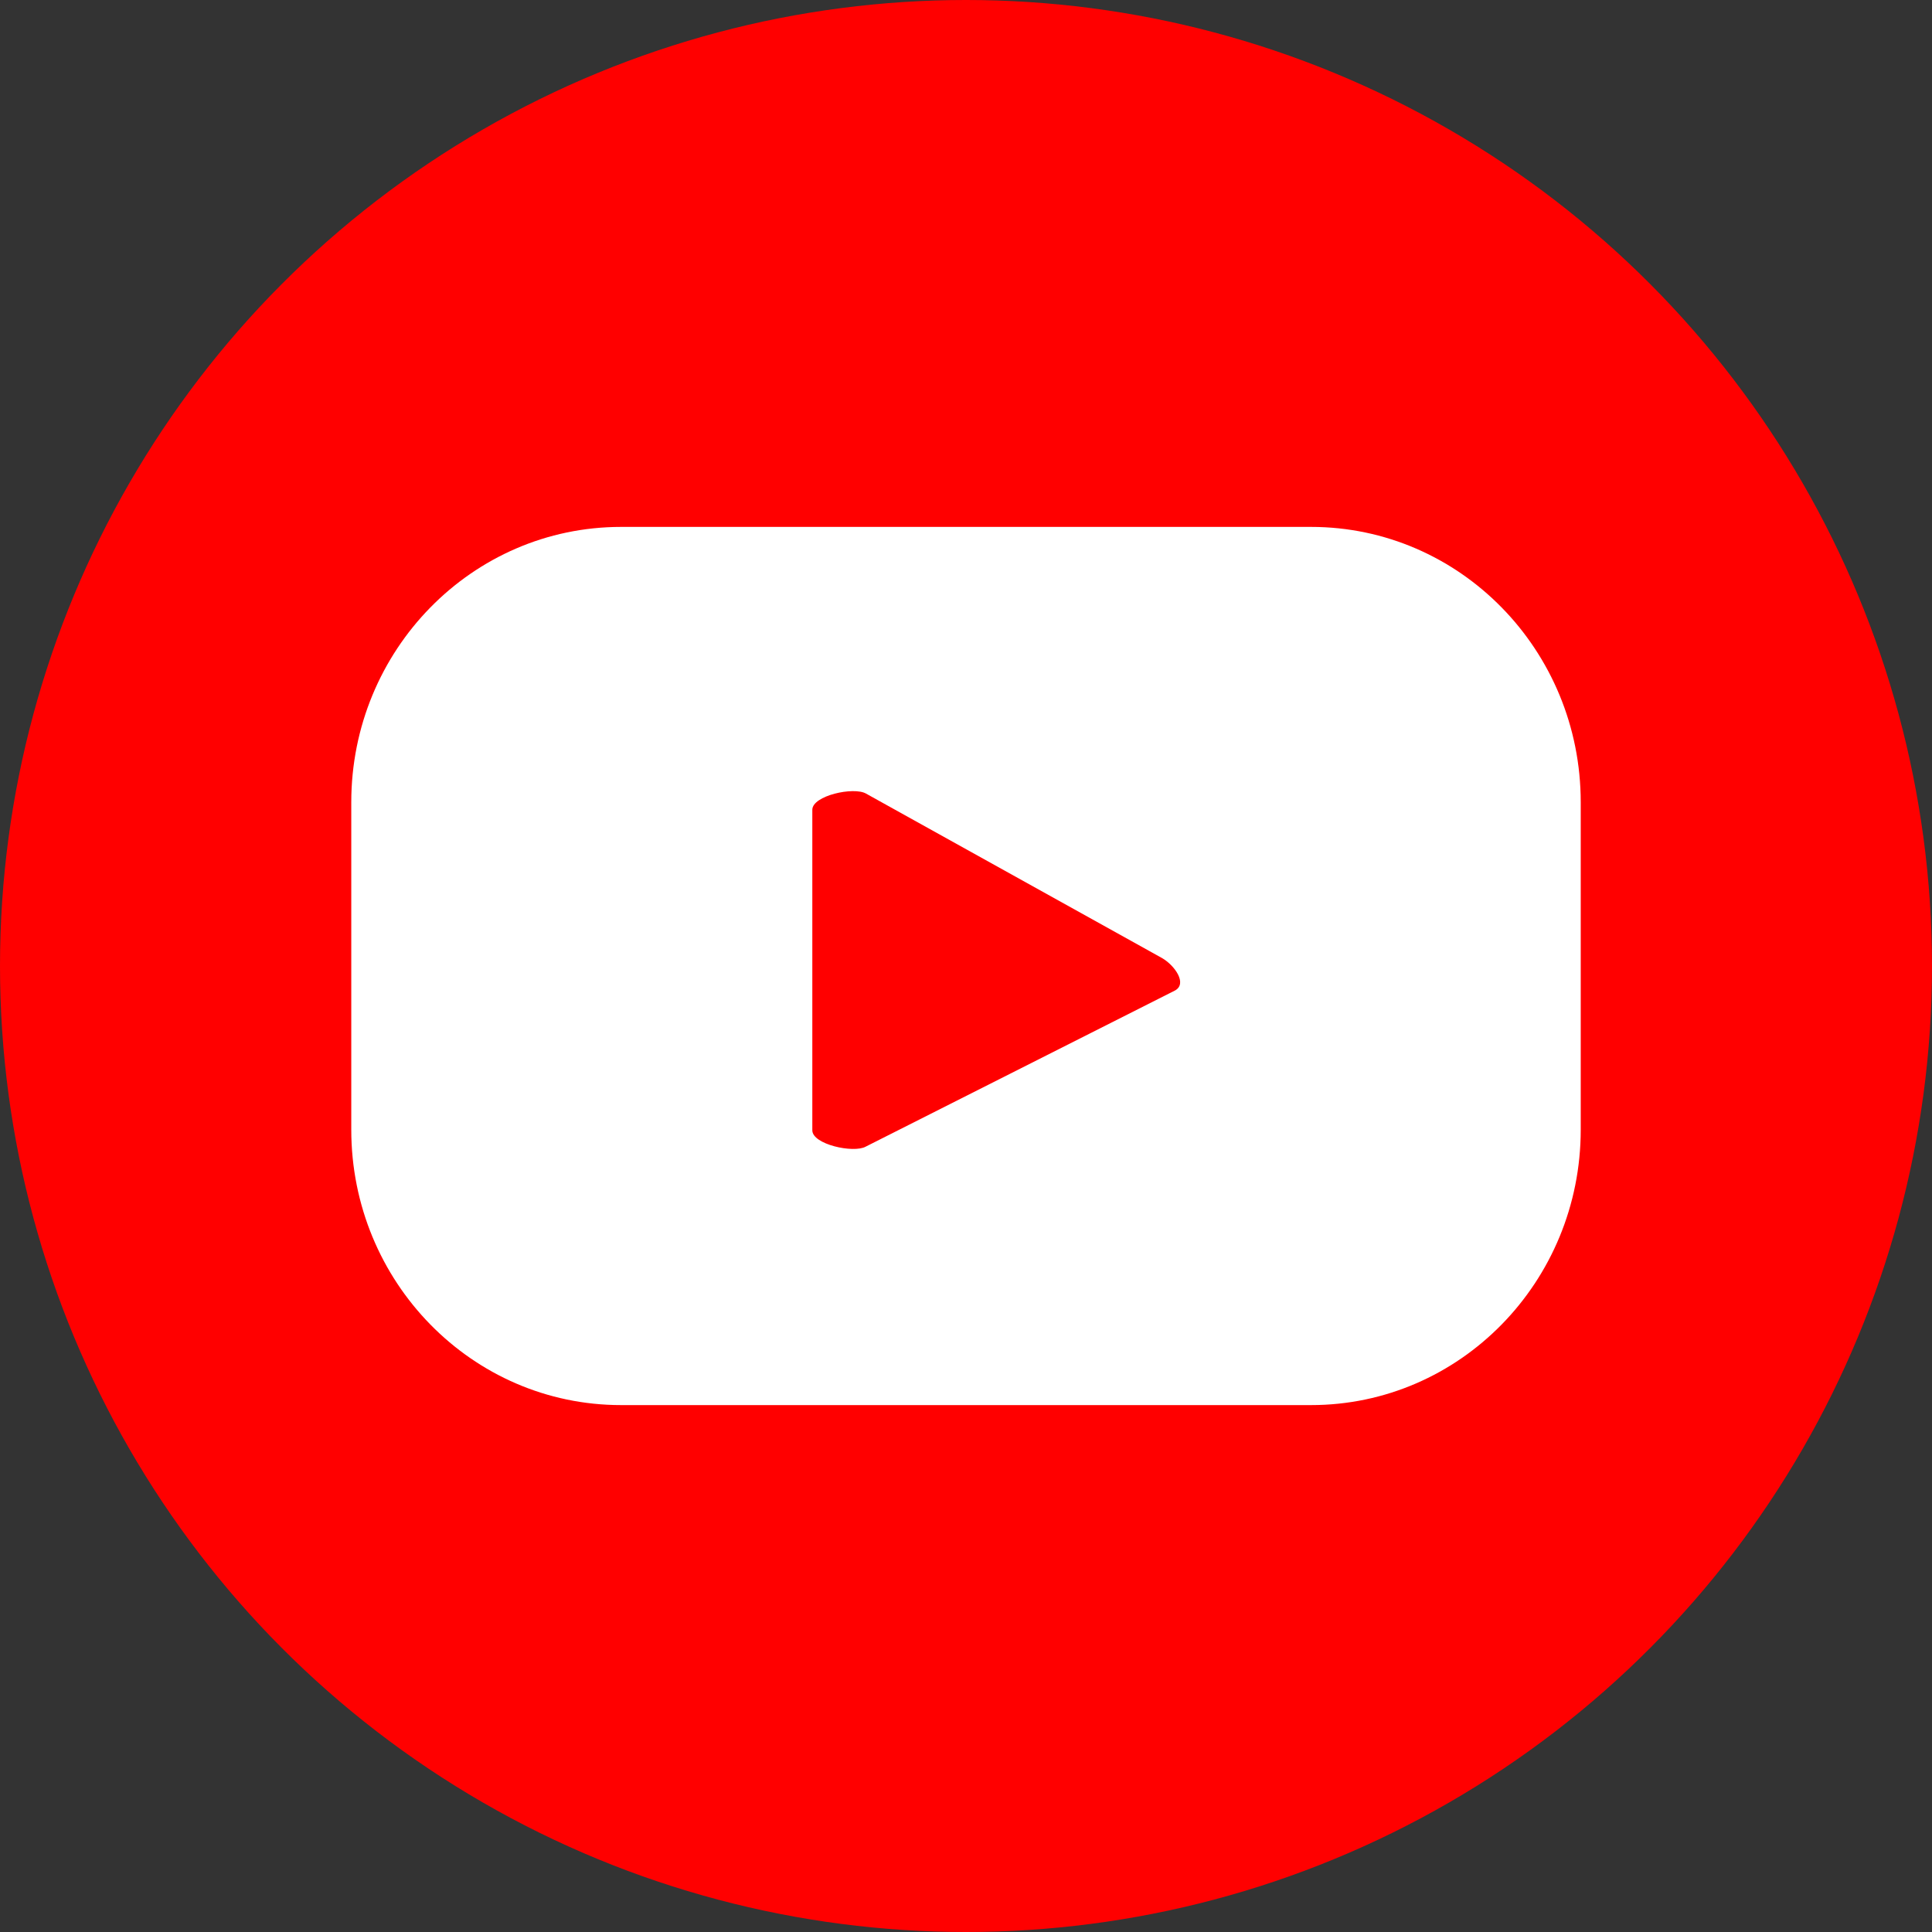
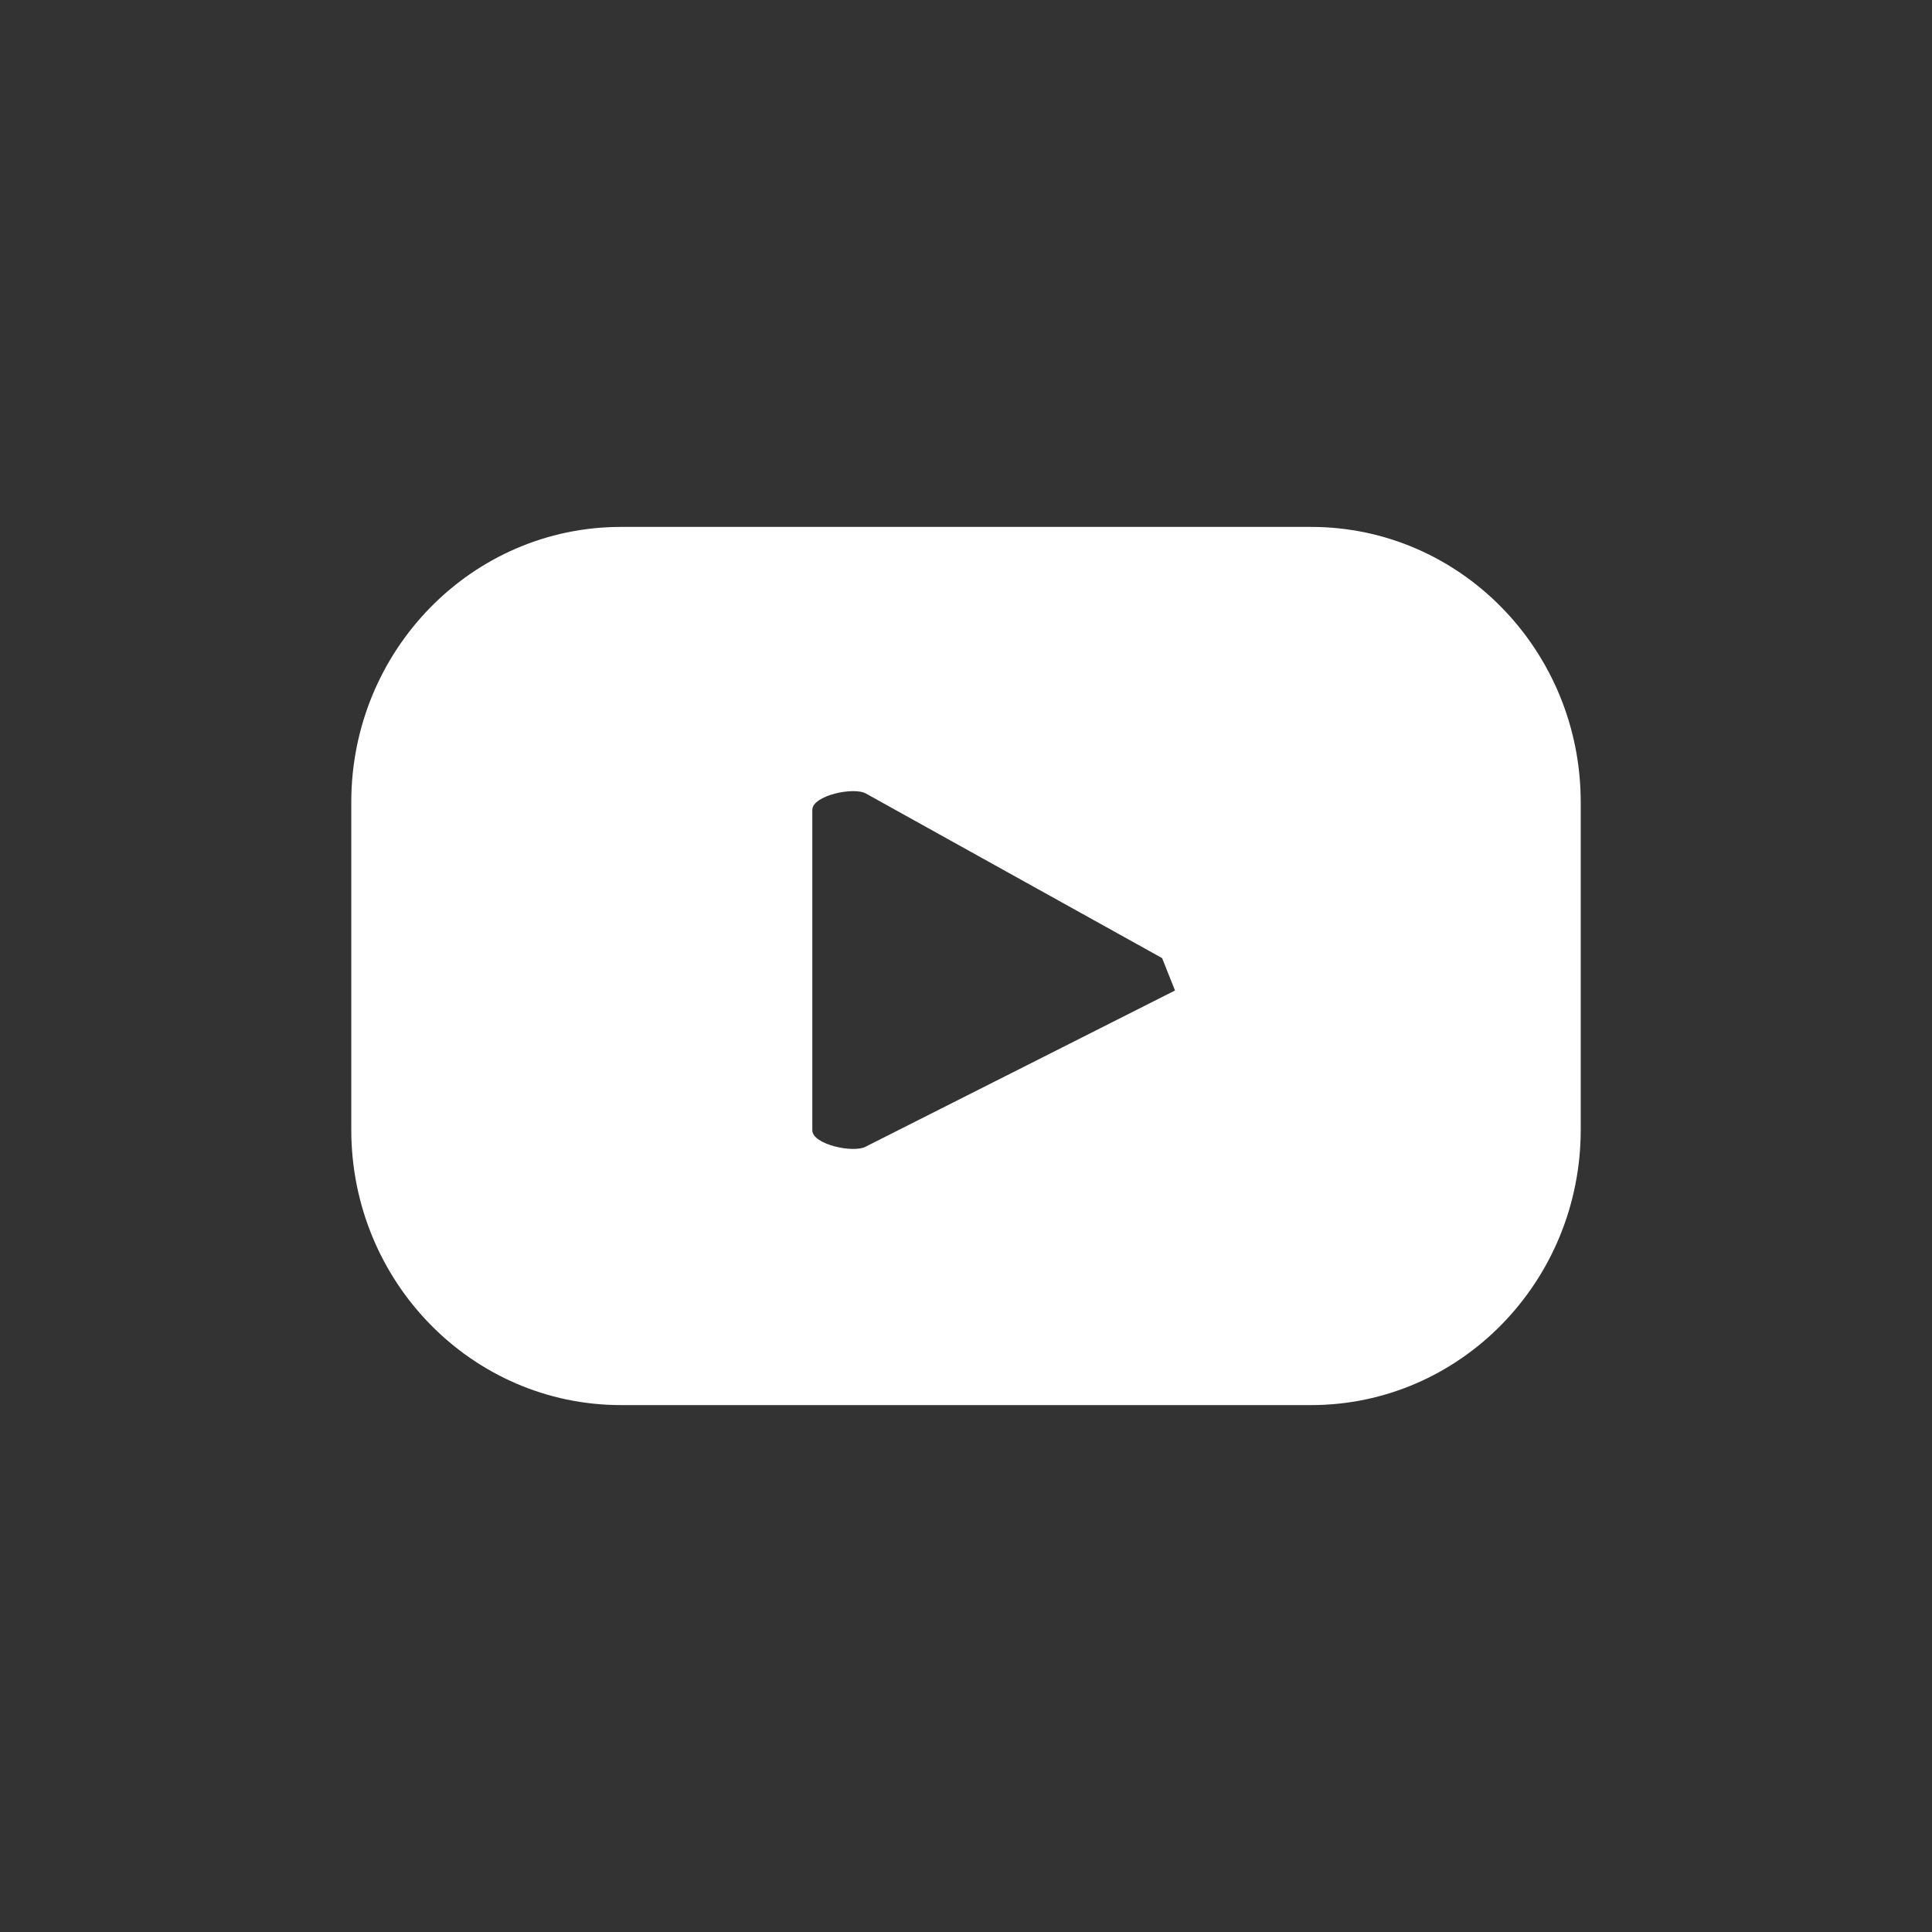
<svg xmlns="http://www.w3.org/2000/svg" width="22px" height="22px" viewBox="0 0 22 22" version="1.1">
  <rect x="0" y="0" width="22" height="22" fill="#333333" stroke="none" />
  <title>0.0_general/icn_social_youtube</title>
  <g id="Page-1" stroke="none" stroke-width="1" fill="none" fill-rule="evenodd">
    <g id="0.0_general" transform="translate(-549, -334)">
      <g id="icn/facebook-copy" transform="translate(549, 334)">
-         <circle id="Oval" fill="#FF0000" cx="11" cy="11" r="11" />
-         <path d="M13.38,11.279 L9.858,13.057 C9.719,13.134 9.25,13.032 9.25,12.871 L9.25,9.221 C9.25,9.059 9.723,8.956 9.862,9.037 L13.233,10.91 C13.375,10.992 13.524,11.2 13.38,11.279 L13.38,11.279 Z M18,9.135 C18,7.404 16.625,6 14.929,6 L7.072,6 C5.375,6 4,7.404 4,9.135 L4,12.864 C4,14.596 5.375,16 7.072,16 L14.929,16 C16.625,16 18,14.596 18,12.864 L18,9.135 Z" id="Fill-4" fill="#FFFFFF" />
+         <path d="M13.38,11.279 L9.858,13.057 C9.719,13.134 9.25,13.032 9.25,12.871 L9.25,9.221 C9.25,9.059 9.723,8.956 9.862,9.037 L13.233,10.91 L13.38,11.279 Z M18,9.135 C18,7.404 16.625,6 14.929,6 L7.072,6 C5.375,6 4,7.404 4,9.135 L4,12.864 C4,14.596 5.375,16 7.072,16 L14.929,16 C16.625,16 18,14.596 18,12.864 L18,9.135 Z" id="Fill-4" fill="#FFFFFF" />
      </g>
    </g>
  </g>
</svg>